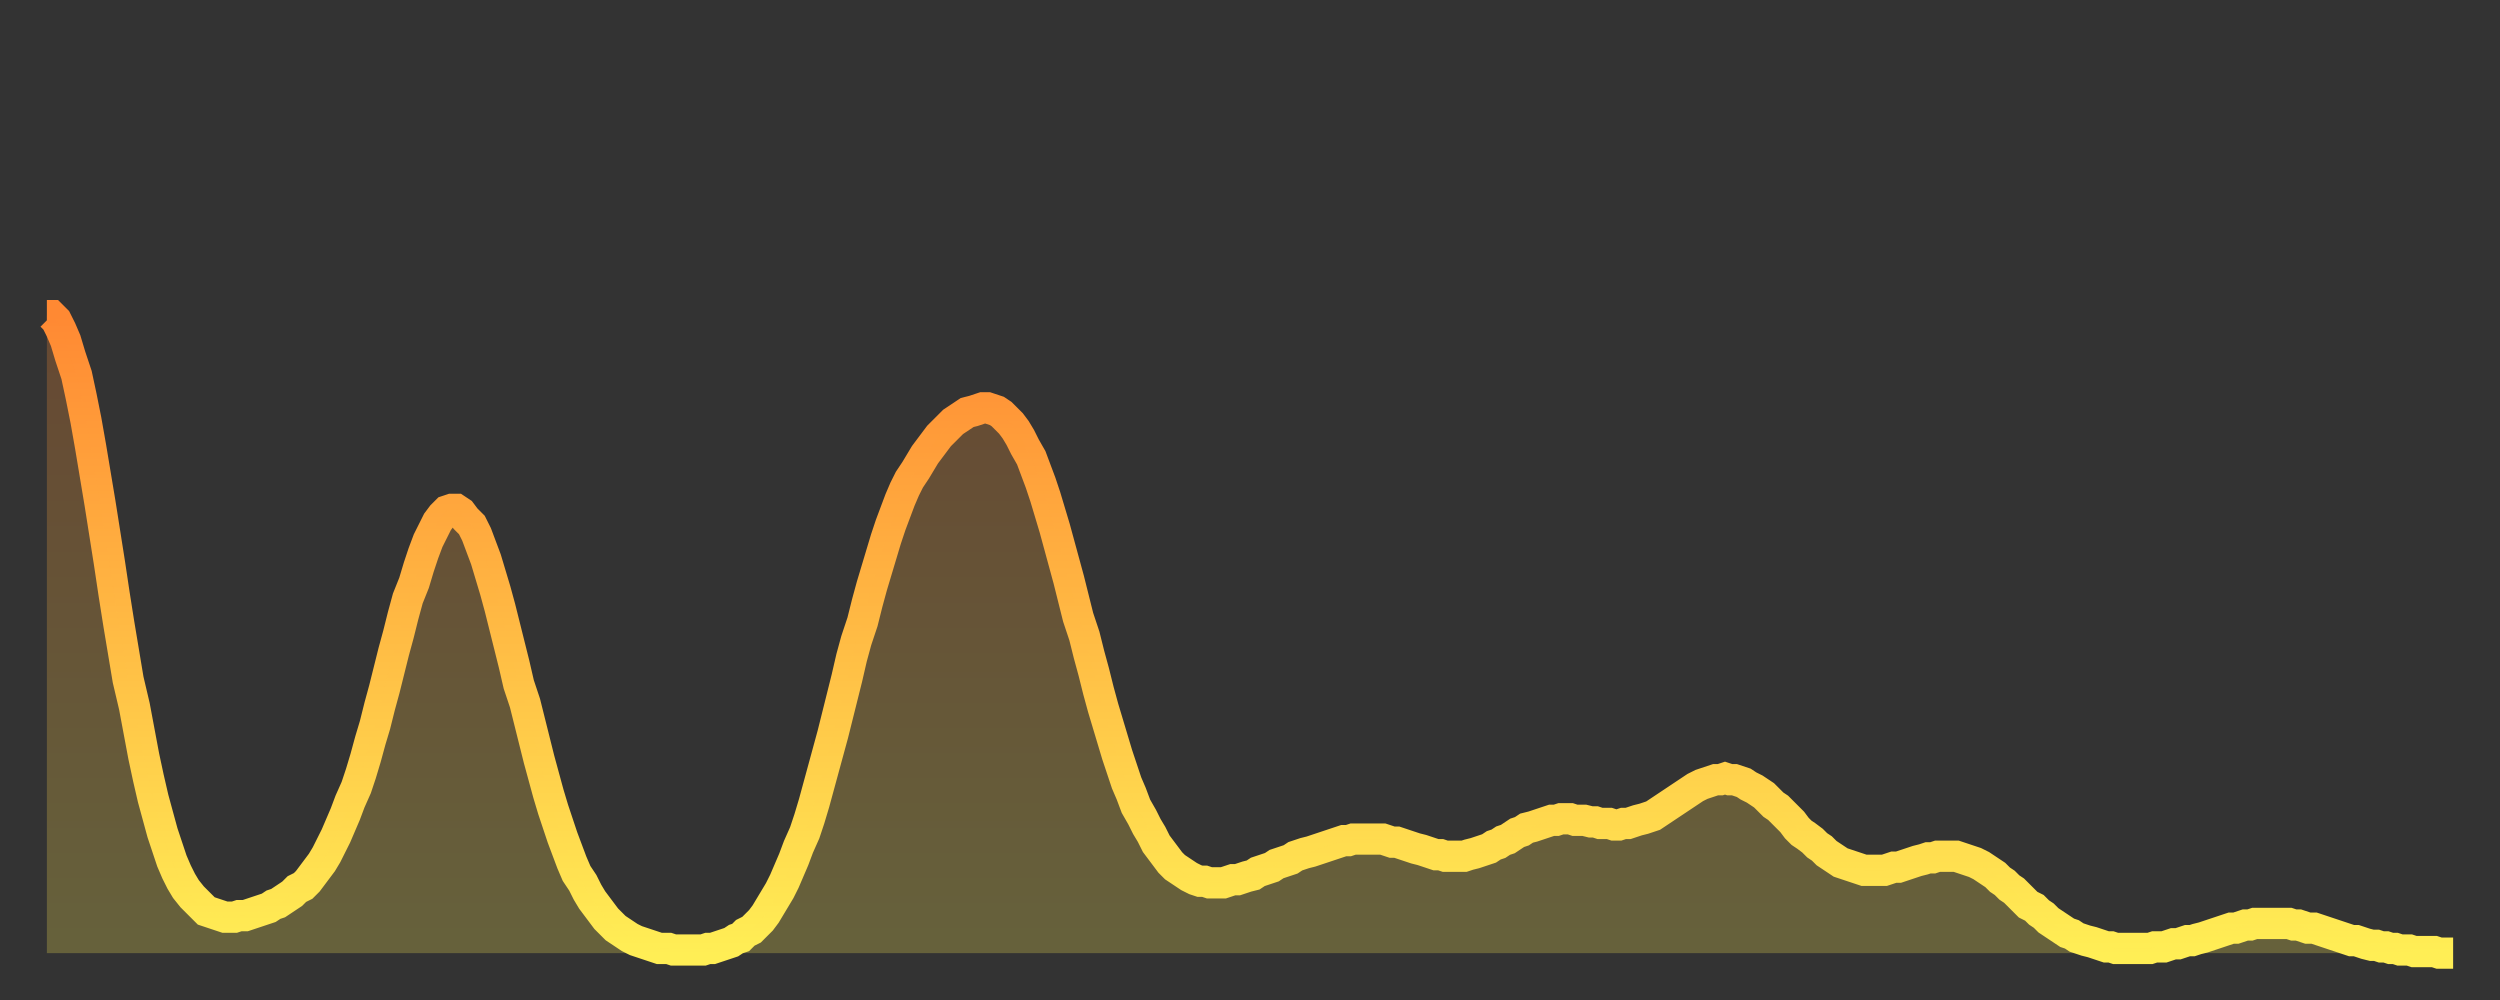
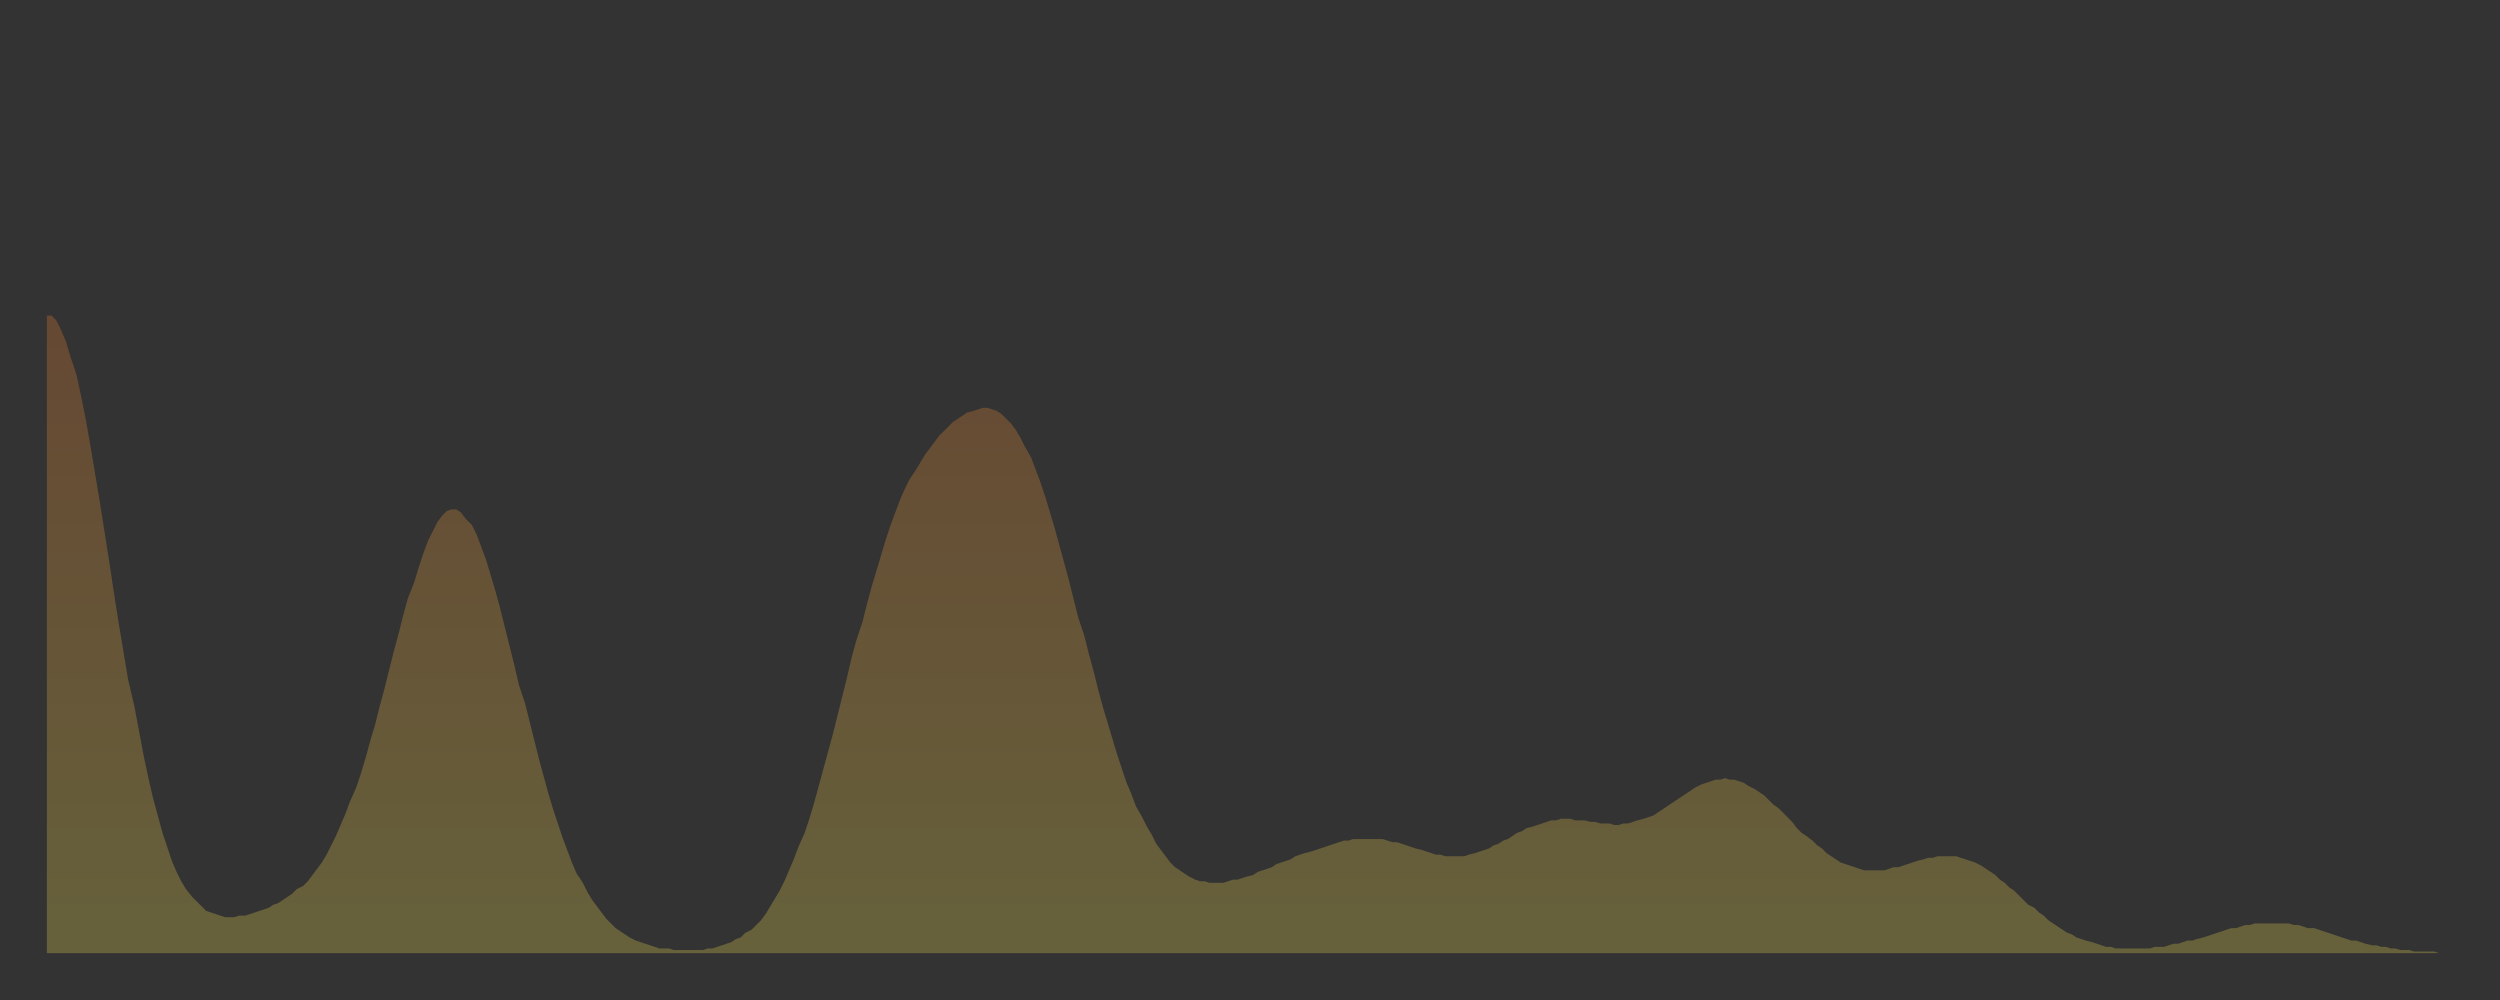
<svg xmlns="http://www.w3.org/2000/svg" baseProfile="full" height="64" version="1.1" width="160">
  <rect width="100%" height="100%" fill="#333333" stroke="none" />
  <defs>
    <linearGradient id="id312346" x1="0" x2="0" y1="0" y2="1">
      <stop offset="0%" stop-color="#ff8933" />
      <stop offset="50%" stop-color="#ffbb44" />
      <stop offset="100%" stop-color="#ffee55" />
    </linearGradient>
  </defs>
  <g transform="translate(3,3)">
    <g>
-       <path d="M 0.0 17.2 0.3 17.2 0.6 17.5 0.9 18.1 1.2 18.8 1.5 19.8 1.9 21.0 2.2 22.4 2.5 23.9 2.8 25.6 3.1 27.4 3.4 29.2 3.7 31.1 4.0 33.0 4.3 35.0 4.6 36.9 4.9 38.7 5.2 40.5 5.6 42.2 5.9 43.8 6.2 45.4 6.5 46.8 6.8 48.1 7.1 49.2 7.4 50.3 7.7 51.2 8.0 52.1 8.3 52.8 8.6 53.4 8.9 53.9 9.3 54.4 9.6 54.7 9.9 55.0 10.2 55.3 10.5 55.4 10.8 55.5 11.1 55.6 11.4 55.7 11.7 55.7 12.0 55.7 12.3 55.6 12.7 55.6 13.0 55.5 13.3 55.4 13.6 55.3 13.9 55.2 14.2 55.1 14.5 54.9 14.8 54.8 15.1 54.6 15.4 54.4 15.7 54.2 16.0 53.9 16.4 53.7 16.7 53.4 17.0 53.0 17.3 52.6 17.6 52.2 17.9 51.7 18.2 51.1 18.5 50.5 18.8 49.8 19.1 49.1 19.4 48.3 19.8 47.4 20.1 46.5 20.4 45.5 20.7 44.4 21.0 43.4 21.3 42.2 21.6 41.1 21.9 39.9 22.2 38.7 22.5 37.6 22.8 36.4 23.1 35.3 23.5 34.3 23.8 33.3 24.1 32.4 24.4 31.6 24.7 31.0 25.0 30.4 25.3 30.0 25.6 29.7 25.9 29.6 26.2 29.6 26.5 29.8 26.8 30.2 27.2 30.6 27.5 31.2 27.8 32.0 28.1 32.8 28.4 33.8 28.7 34.8 29.0 35.9 29.3 37.1 29.6 38.3 29.9 39.5 30.2 40.8 30.6 42.0 30.9 43.2 31.2 44.4 31.5 45.6 31.8 46.7 32.1 47.8 32.4 48.8 32.7 49.7 33.0 50.6 33.3 51.4 33.6 52.2 33.9 52.9 34.3 53.5 34.6 54.1 34.9 54.6 35.2 55.0 35.5 55.4 35.8 55.8 36.1 56.1 36.4 56.4 36.7 56.6 37.0 56.8 37.3 57.0 37.7 57.2 38.0 57.3 38.3 57.4 38.6 57.5 38.9 57.6 39.2 57.7 39.5 57.7 39.8 57.7 40.1 57.8 40.4 57.8 40.7 57.8 41.0 57.8 41.4 57.8 41.7 57.8 42.0 57.8 42.3 57.7 42.6 57.7 42.9 57.6 43.2 57.5 43.5 57.4 43.8 57.3 44.1 57.1 44.4 57.0 44.7 56.7 45.1 56.5 45.4 56.2 45.7 55.9 46.0 55.5 46.3 55.0 46.6 54.5 46.9 54.0 47.2 53.4 47.5 52.7 47.8 52.0 48.1 51.2 48.5 50.3 48.8 49.4 49.1 48.4 49.4 47.3 49.7 46.2 50.0 45.1 50.3 44.0 50.6 42.8 50.9 41.6 51.2 40.4 51.5 39.1 51.8 38.0 52.2 36.8 52.5 35.6 52.8 34.5 53.1 33.5 53.4 32.5 53.7 31.5 54.0 30.6 54.3 29.8 54.6 29.0 54.9 28.3 55.2 27.7 55.6 27.1 55.9 26.6 56.2 26.1 56.5 25.7 56.8 25.3 57.1 24.9 57.4 24.6 57.7 24.3 58.0 24.0 58.3 23.8 58.6 23.6 58.9 23.4 59.3 23.3 59.6 23.2 59.9 23.1 60.2 23.1 60.5 23.2 60.8 23.3 61.1 23.5 61.4 23.8 61.7 24.1 62.0 24.5 62.3 25.0 62.6 25.6 63.0 26.3 63.3 27.1 63.6 27.9 63.9 28.8 64.2 29.8 64.5 30.8 64.8 31.9 65.1 33.0 65.4 34.1 65.7 35.3 66.0 36.5 66.4 37.7 66.7 38.9 67.0 40.0 67.3 41.2 67.6 42.3 67.9 43.3 68.2 44.3 68.5 45.3 68.8 46.2 69.1 47.1 69.4 47.8 69.7 48.6 70.1 49.3 70.4 49.9 70.7 50.4 71.0 51.0 71.3 51.4 71.6 51.8 71.9 52.2 72.2 52.5 72.5 52.7 72.8 52.9 73.1 53.1 73.5 53.3 73.8 53.4 74.1 53.4 74.4 53.5 74.7 53.5 75.0 53.5 75.3 53.5 75.6 53.4 75.9 53.3 76.2 53.3 76.5 53.2 76.8 53.1 77.2 53.0 77.5 52.8 77.8 52.7 78.1 52.6 78.4 52.5 78.7 52.3 79.0 52.2 79.3 52.1 79.6 52.0 79.9 51.8 80.2 51.7 80.5 51.6 80.9 51.5 81.2 51.4 81.5 51.3 81.8 51.2 82.1 51.1 82.4 51.0 82.7 50.9 83.0 50.8 83.3 50.8 83.6 50.7 83.9 50.7 84.3 50.7 84.6 50.7 84.9 50.7 85.2 50.7 85.5 50.7 85.8 50.8 86.1 50.9 86.4 50.9 86.7 51.0 87.0 51.1 87.3 51.2 87.6 51.3 88.0 51.4 88.3 51.5 88.6 51.6 88.9 51.7 89.2 51.7 89.5 51.8 89.8 51.8 90.1 51.8 90.4 51.8 90.7 51.8 91.0 51.7 91.4 51.6 91.7 51.5 92.0 51.4 92.3 51.3 92.6 51.1 92.9 51.0 93.2 50.8 93.5 50.7 93.8 50.5 94.1 50.3 94.4 50.2 94.7 50.0 95.1 49.9 95.4 49.8 95.7 49.7 96.0 49.6 96.3 49.5 96.6 49.5 96.9 49.4 97.2 49.4 97.5 49.4 97.8 49.5 98.1 49.5 98.4 49.5 98.8 49.6 99.1 49.6 99.4 49.7 99.7 49.7 100.0 49.7 100.3 49.8 100.6 49.8 100.9 49.7 101.2 49.7 101.5 49.6 101.8 49.5 102.2 49.4 102.5 49.3 102.8 49.2 103.1 49.0 103.4 48.8 103.7 48.6 104.0 48.4 104.3 48.2 104.6 48.0 104.9 47.8 105.2 47.6 105.5 47.4 105.9 47.2 106.2 47.1 106.5 47.0 106.8 46.9 107.1 46.9 107.4 46.8 107.7 46.9 108.0 46.9 108.3 47.0 108.6 47.1 108.9 47.3 109.3 47.5 109.6 47.7 109.9 47.9 110.2 48.2 110.5 48.5 110.8 48.7 111.1 49.0 111.4 49.3 111.7 49.6 112.0 50.0 112.3 50.3 112.6 50.5 113.0 50.8 113.3 51.1 113.6 51.3 113.9 51.6 114.2 51.8 114.5 52.0 114.8 52.2 115.1 52.3 115.4 52.4 115.7 52.5 116.0 52.6 116.3 52.7 116.7 52.7 117.0 52.7 117.3 52.7 117.6 52.7 117.9 52.6 118.2 52.5 118.5 52.5 118.8 52.4 119.1 52.3 119.4 52.2 119.7 52.1 120.1 52.0 120.4 51.9 120.7 51.9 121.0 51.8 121.3 51.8 121.6 51.8 121.9 51.8 122.2 51.8 122.5 51.9 122.8 52.0 123.1 52.1 123.4 52.2 123.8 52.4 124.1 52.6 124.4 52.8 124.7 53.0 125.0 53.3 125.3 53.5 125.6 53.8 125.9 54.0 126.2 54.3 126.5 54.6 126.8 54.9 127.2 55.1 127.5 55.4 127.8 55.6 128.1 55.9 128.4 56.1 128.7 56.3 129.0 56.5 129.3 56.7 129.6 56.8 129.9 57.0 130.2 57.1 130.5 57.2 130.9 57.3 131.2 57.4 131.5 57.5 131.8 57.6 132.1 57.6 132.4 57.7 132.7 57.7 133.0 57.7 133.3 57.7 133.6 57.7 133.9 57.7 134.2 57.7 134.6 57.7 134.9 57.6 135.2 57.6 135.5 57.6 135.8 57.5 136.1 57.4 136.4 57.4 136.7 57.3 137.0 57.2 137.3 57.2 137.6 57.1 138.0 57.0 138.3 56.9 138.6 56.8 138.9 56.7 139.2 56.6 139.5 56.5 139.8 56.4 140.1 56.4 140.4 56.3 140.7 56.2 141.0 56.2 141.3 56.1 141.7 56.1 142.0 56.1 142.3 56.1 142.6 56.1 142.9 56.1 143.2 56.1 143.5 56.1 143.8 56.2 144.1 56.2 144.4 56.3 144.7 56.4 145.1 56.4 145.4 56.5 145.7 56.6 146.0 56.7 146.3 56.8 146.6 56.9 146.9 57.0 147.2 57.1 147.5 57.2 147.8 57.2 148.1 57.3 148.4 57.4 148.8 57.5 149.1 57.5 149.4 57.6 149.7 57.6 150.0 57.7 150.3 57.7 150.6 57.8 150.9 57.8 151.2 57.8 151.5 57.9 151.8 57.9 152.1 57.9 152.5 57.9 152.8 57.9 153.1 58.0 153.4 58.0 153.7 58.0 154.0 58.0" fill="none" id="graph-curve" opacity="1" stroke="url(#id312346)" stroke-width="2" />
      <path d="M 0 58 L 0.0 17.2 0.3 17.2 0.6 17.5 0.9 18.1 1.2 18.8 1.5 19.8 1.9 21.0 2.2 22.4 2.5 23.9 2.8 25.6 3.1 27.4 3.4 29.2 3.7 31.1 4.0 33.0 4.3 35.0 4.6 36.9 4.9 38.7 5.2 40.5 5.6 42.2 5.9 43.8 6.2 45.4 6.5 46.8 6.8 48.1 7.1 49.2 7.4 50.3 7.7 51.2 8.0 52.1 8.3 52.8 8.6 53.4 8.9 53.9 9.3 54.4 9.6 54.7 9.9 55.0 10.2 55.3 10.5 55.4 10.8 55.5 11.1 55.6 11.4 55.7 11.7 55.7 12.0 55.7 12.3 55.6 12.7 55.6 13.0 55.5 13.3 55.4 13.6 55.3 13.9 55.2 14.2 55.1 14.5 54.9 14.8 54.8 15.1 54.6 15.4 54.4 15.7 54.2 16.0 53.9 16.4 53.7 16.7 53.4 17.0 53.0 17.3 52.6 17.6 52.2 17.9 51.7 18.2 51.1 18.5 50.5 18.8 49.8 19.1 49.1 19.4 48.3 19.8 47.4 20.1 46.5 20.4 45.5 20.7 44.4 21.0 43.4 21.3 42.2 21.6 41.1 21.9 39.9 22.2 38.7 22.5 37.6 22.8 36.4 23.1 35.3 23.5 34.3 23.8 33.3 24.1 32.4 24.4 31.6 24.7 31.0 25.0 30.4 25.3 30.0 25.6 29.7 25.9 29.6 26.2 29.6 26.5 29.8 26.8 30.2 27.2 30.6 27.5 31.2 27.8 32.0 28.1 32.8 28.4 33.8 28.7 34.8 29.0 35.9 29.3 37.1 29.6 38.3 29.9 39.5 30.2 40.8 30.6 42.0 30.9 43.2 31.2 44.4 31.5 45.6 31.8 46.7 32.1 47.8 32.4 48.8 32.7 49.7 33.0 50.6 33.3 51.4 33.6 52.2 33.9 52.9 34.3 53.5 34.6 54.1 34.9 54.6 35.2 55.0 35.5 55.4 35.8 55.8 36.1 56.1 36.4 56.4 36.7 56.6 37.0 56.8 37.3 57.0 37.7 57.2 38.0 57.3 38.3 57.4 38.6 57.5 38.9 57.6 39.2 57.7 39.5 57.7 39.8 57.7 40.1 57.8 40.4 57.8 40.7 57.8 41.0 57.8 41.4 57.8 41.7 57.8 42.0 57.8 42.3 57.7 42.6 57.7 42.9 57.6 43.2 57.5 43.5 57.4 43.8 57.3 44.1 57.1 44.4 57.0 44.7 56.7 45.1 56.5 45.4 56.2 45.7 55.9 46.0 55.5 46.3 55.0 46.6 54.5 46.9 54.0 47.2 53.4 47.5 52.7 47.8 52.0 48.1 51.2 48.5 50.3 48.8 49.4 49.1 48.4 49.4 47.3 49.7 46.2 50.0 45.1 50.3 44.0 50.6 42.8 50.9 41.6 51.2 40.4 51.5 39.1 51.8 38.0 52.2 36.8 52.5 35.6 52.8 34.5 53.1 33.5 53.4 32.5 53.7 31.5 54.0 30.6 54.3 29.8 54.6 29.0 54.9 28.3 55.2 27.7 55.6 27.1 55.9 26.6 56.2 26.1 56.5 25.7 56.8 25.3 57.1 24.9 57.4 24.6 57.7 24.3 58.0 24.0 58.3 23.8 58.6 23.6 58.9 23.4 59.3 23.3 59.6 23.2 59.9 23.1 60.2 23.1 60.5 23.2 60.8 23.3 61.1 23.5 61.4 23.8 61.7 24.1 62.0 24.5 62.3 25.0 62.6 25.6 63.0 26.3 63.3 27.1 63.6 27.9 63.9 28.8 64.2 29.8 64.5 30.8 64.8 31.9 65.1 33.0 65.4 34.1 65.7 35.3 66.0 36.5 66.4 37.7 66.7 38.9 67.0 40.0 67.3 41.2 67.6 42.3 67.9 43.3 68.2 44.3 68.5 45.3 68.8 46.2 69.1 47.1 69.4 47.8 69.7 48.6 70.1 49.3 70.4 49.9 70.7 50.4 71.0 51.0 71.3 51.4 71.6 51.8 71.9 52.2 72.2 52.5 72.5 52.7 72.8 52.9 73.1 53.1 73.5 53.3 73.8 53.4 74.1 53.4 74.4 53.5 74.7 53.5 75.0 53.5 75.3 53.5 75.6 53.4 75.9 53.3 76.2 53.3 76.5 53.2 76.8 53.1 77.2 53.0 77.5 52.8 77.8 52.7 78.1 52.6 78.4 52.5 78.7 52.3 79.0 52.2 79.3 52.1 79.6 52.0 79.9 51.8 80.2 51.7 80.5 51.6 80.9 51.5 81.2 51.4 81.5 51.3 81.8 51.2 82.1 51.1 82.4 51.0 82.7 50.9 83.0 50.8 83.3 50.8 83.6 50.7 83.9 50.7 84.3 50.7 84.6 50.7 84.9 50.7 85.2 50.7 85.5 50.7 85.8 50.8 86.1 50.9 86.4 50.9 86.7 51.0 87.0 51.1 87.3 51.2 87.6 51.3 88.0 51.4 88.3 51.5 88.6 51.6 88.9 51.7 89.2 51.7 89.5 51.8 89.8 51.8 90.1 51.8 90.4 51.8 90.7 51.8 91.0 51.7 91.4 51.6 91.7 51.5 92.0 51.4 92.3 51.3 92.6 51.1 92.9 51.0 93.2 50.8 93.5 50.7 93.8 50.5 94.1 50.3 94.4 50.2 94.7 50.0 95.1 49.9 95.4 49.8 95.7 49.7 96.0 49.6 96.3 49.5 96.6 49.5 96.9 49.4 97.2 49.4 97.5 49.4 97.8 49.5 98.1 49.5 98.4 49.5 98.8 49.6 99.1 49.6 99.4 49.7 99.7 49.7 100.0 49.7 100.3 49.8 100.6 49.8 100.9 49.7 101.2 49.7 101.5 49.6 101.8 49.5 102.2 49.4 102.5 49.3 102.8 49.2 103.1 49.0 103.4 48.8 103.7 48.6 104.0 48.4 104.3 48.2 104.6 48.0 104.9 47.8 105.2 47.6 105.5 47.4 105.9 47.2 106.2 47.1 106.5 47.0 106.8 46.9 107.1 46.9 107.4 46.8 107.7 46.9 108.0 46.9 108.3 47.0 108.6 47.1 108.9 47.3 109.3 47.5 109.6 47.7 109.9 47.9 110.2 48.2 110.5 48.5 110.8 48.7 111.1 49.0 111.4 49.3 111.7 49.6 112.0 50.0 112.3 50.3 112.6 50.5 113.0 50.8 113.3 51.1 113.6 51.3 113.9 51.6 114.2 51.8 114.5 52.0 114.8 52.2 115.1 52.3 115.4 52.4 115.7 52.5 116.0 52.6 116.3 52.7 116.7 52.7 117.0 52.7 117.3 52.7 117.6 52.7 117.9 52.6 118.2 52.5 118.5 52.5 118.8 52.4 119.1 52.3 119.4 52.2 119.7 52.1 120.1 52.0 120.4 51.9 120.7 51.9 121.0 51.8 121.3 51.8 121.6 51.8 121.9 51.8 122.2 51.8 122.5 51.9 122.8 52.0 123.1 52.1 123.4 52.2 123.8 52.4 124.1 52.6 124.4 52.8 124.7 53.0 125.0 53.3 125.3 53.5 125.6 53.8 125.9 54.0 126.2 54.3 126.5 54.6 126.8 54.9 127.2 55.1 127.5 55.4 127.8 55.6 128.1 55.9 128.4 56.1 128.7 56.3 129.0 56.5 129.3 56.7 129.6 56.8 129.9 57.0 130.2 57.1 130.5 57.2 130.9 57.3 131.2 57.4 131.5 57.5 131.8 57.6 132.1 57.6 132.4 57.7 132.7 57.7 133.0 57.7 133.3 57.7 133.6 57.7 133.9 57.7 134.2 57.7 134.6 57.7 134.9 57.6 135.2 57.6 135.5 57.6 135.8 57.5 136.1 57.4 136.4 57.4 136.7 57.3 137.0 57.2 137.3 57.2 137.6 57.1 138.0 57.0 138.3 56.9 138.6 56.8 138.9 56.7 139.2 56.6 139.5 56.5 139.8 56.4 140.1 56.4 140.4 56.3 140.7 56.2 141.0 56.2 141.3 56.1 141.7 56.1 142.0 56.1 142.3 56.1 142.6 56.1 142.9 56.1 143.2 56.1 143.5 56.1 143.8 56.2 144.1 56.2 144.4 56.3 144.7 56.4 145.1 56.4 145.4 56.5 145.7 56.6 146.0 56.7 146.3 56.8 146.6 56.9 146.9 57.0 147.2 57.1 147.5 57.2 147.8 57.2 148.1 57.3 148.4 57.4 148.8 57.5 149.1 57.5 149.4 57.6 149.7 57.6 150.0 57.7 150.3 57.7 150.6 57.8 150.9 57.8 151.2 57.8 151.5 57.9 151.8 57.9 152.1 57.9 152.5 57.9 152.8 57.9 153.1 58.0 153.4 58.0 153.7 58.0 154.0 58.0 154 58" fill="url(#id312346)" fill-opacity=".25" id="graph-shadow" />
    </g>
  </g>
</svg>